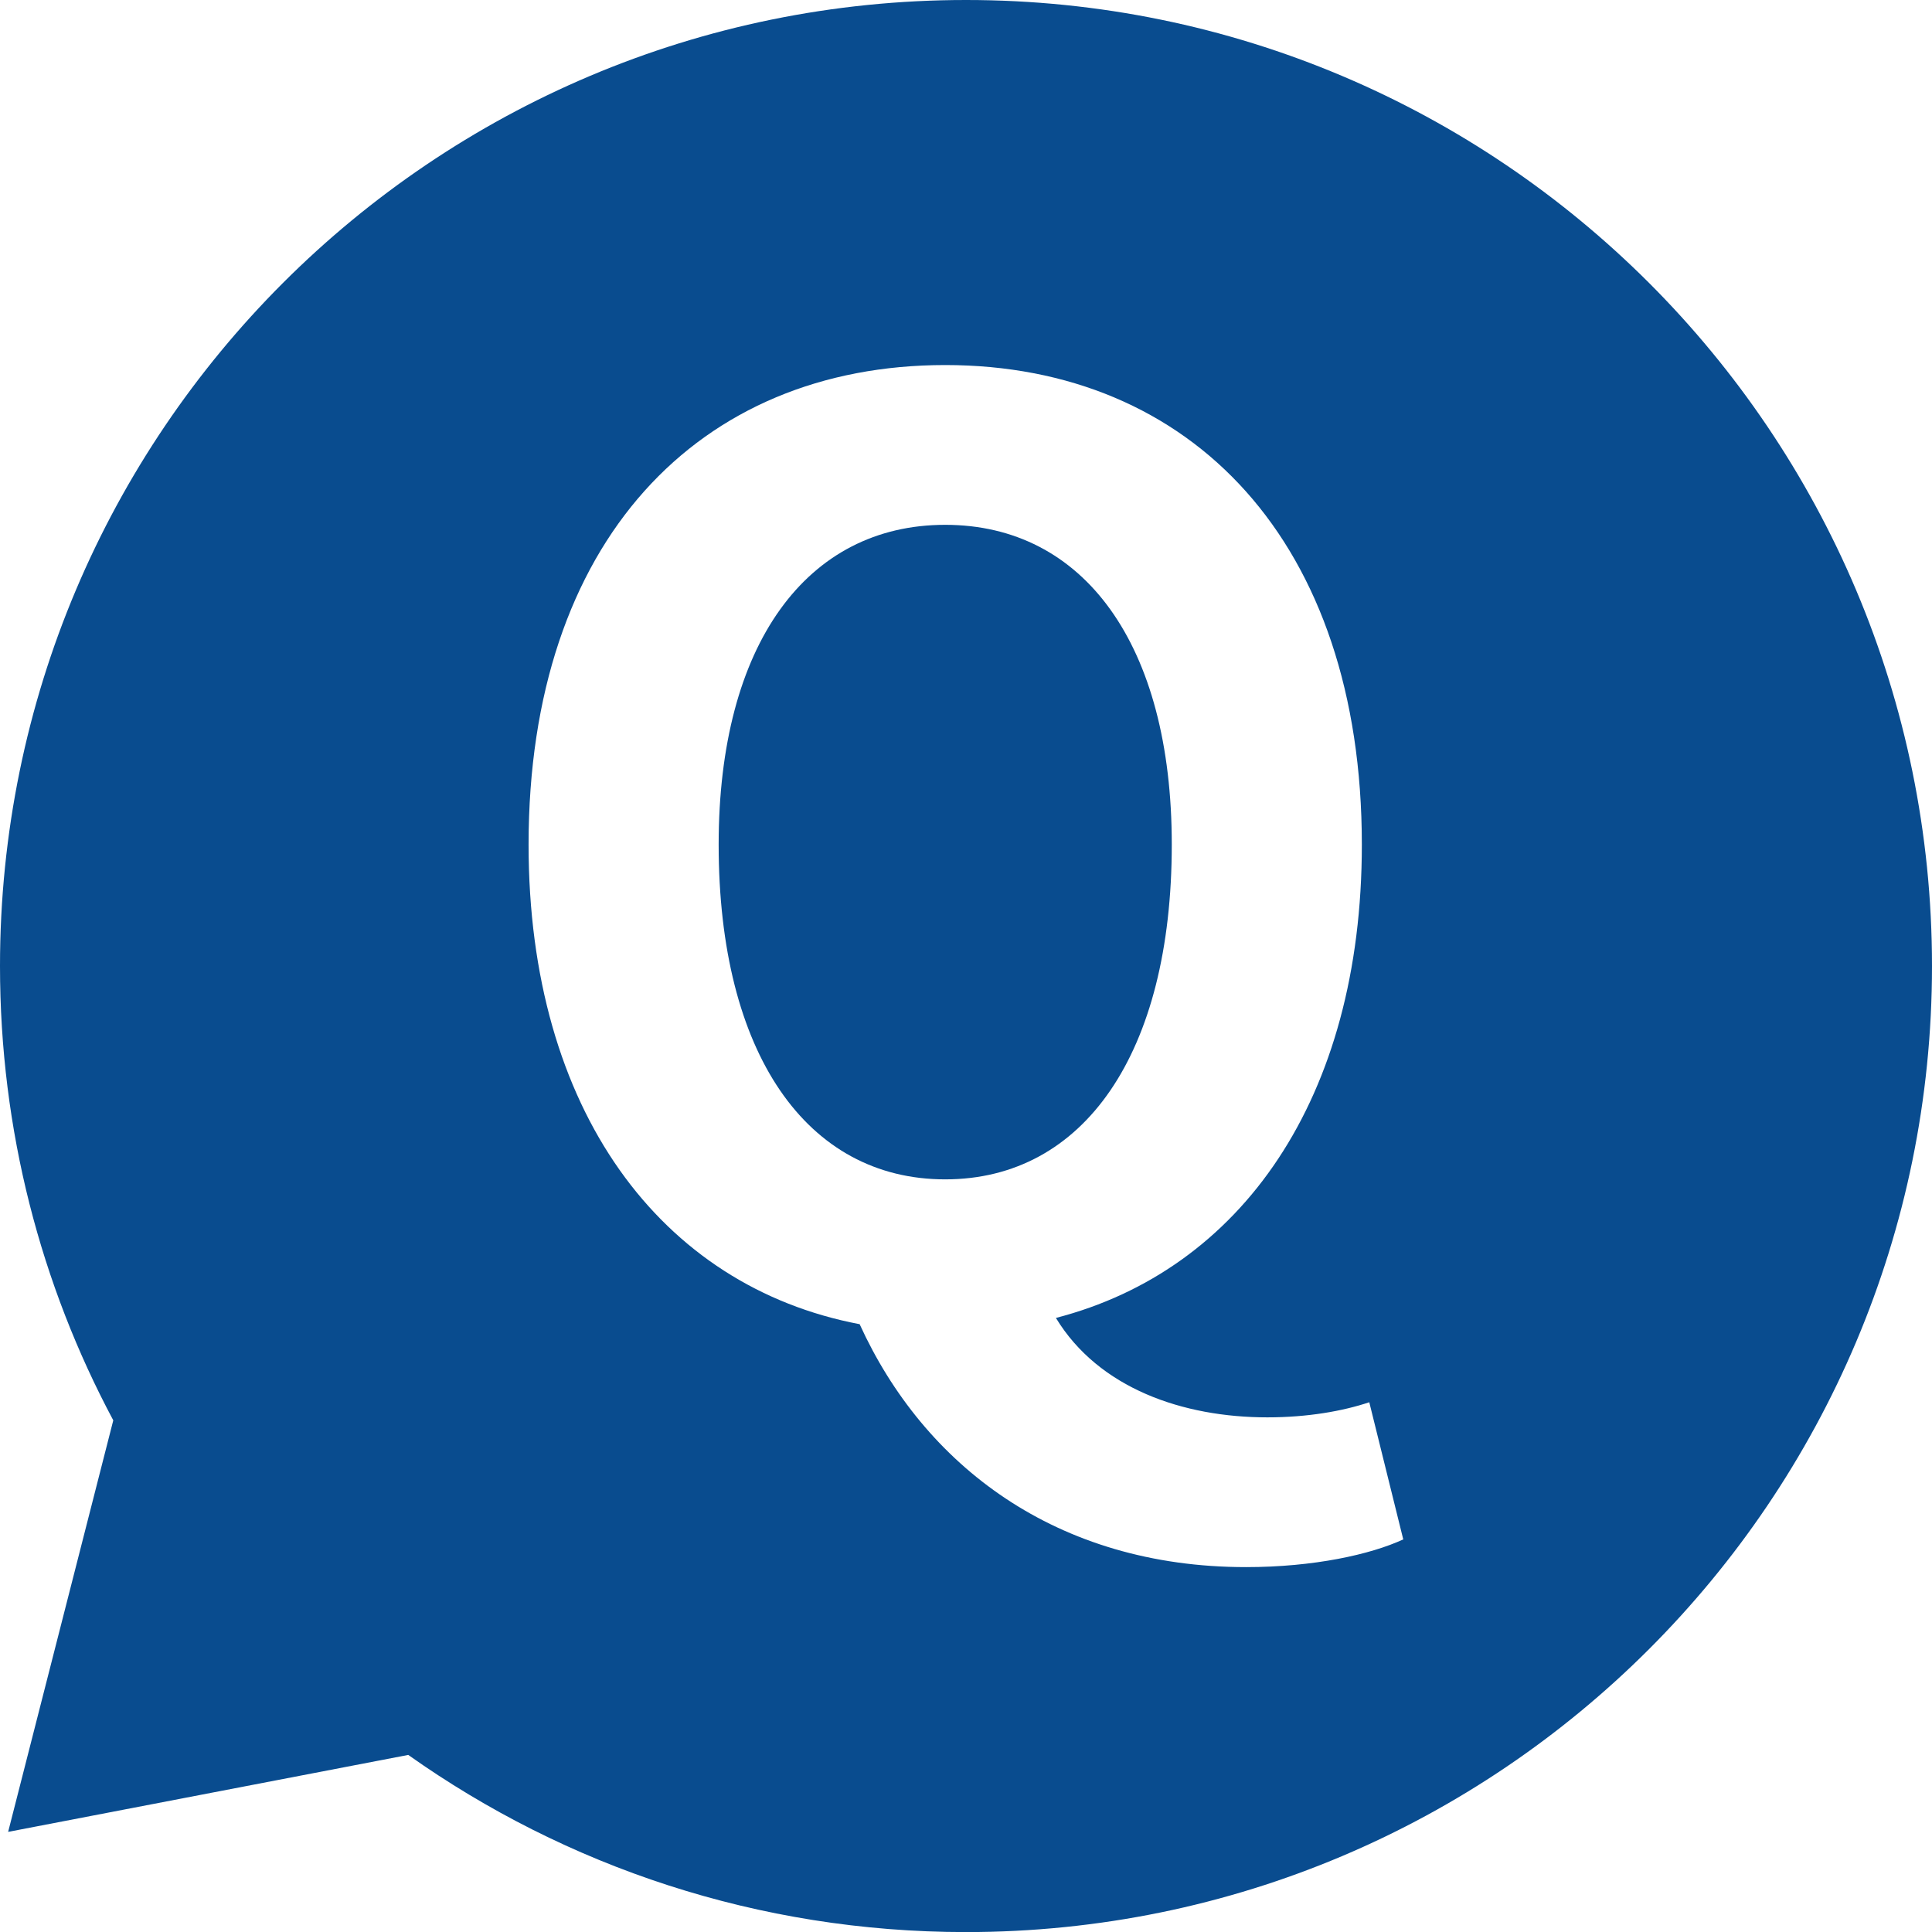
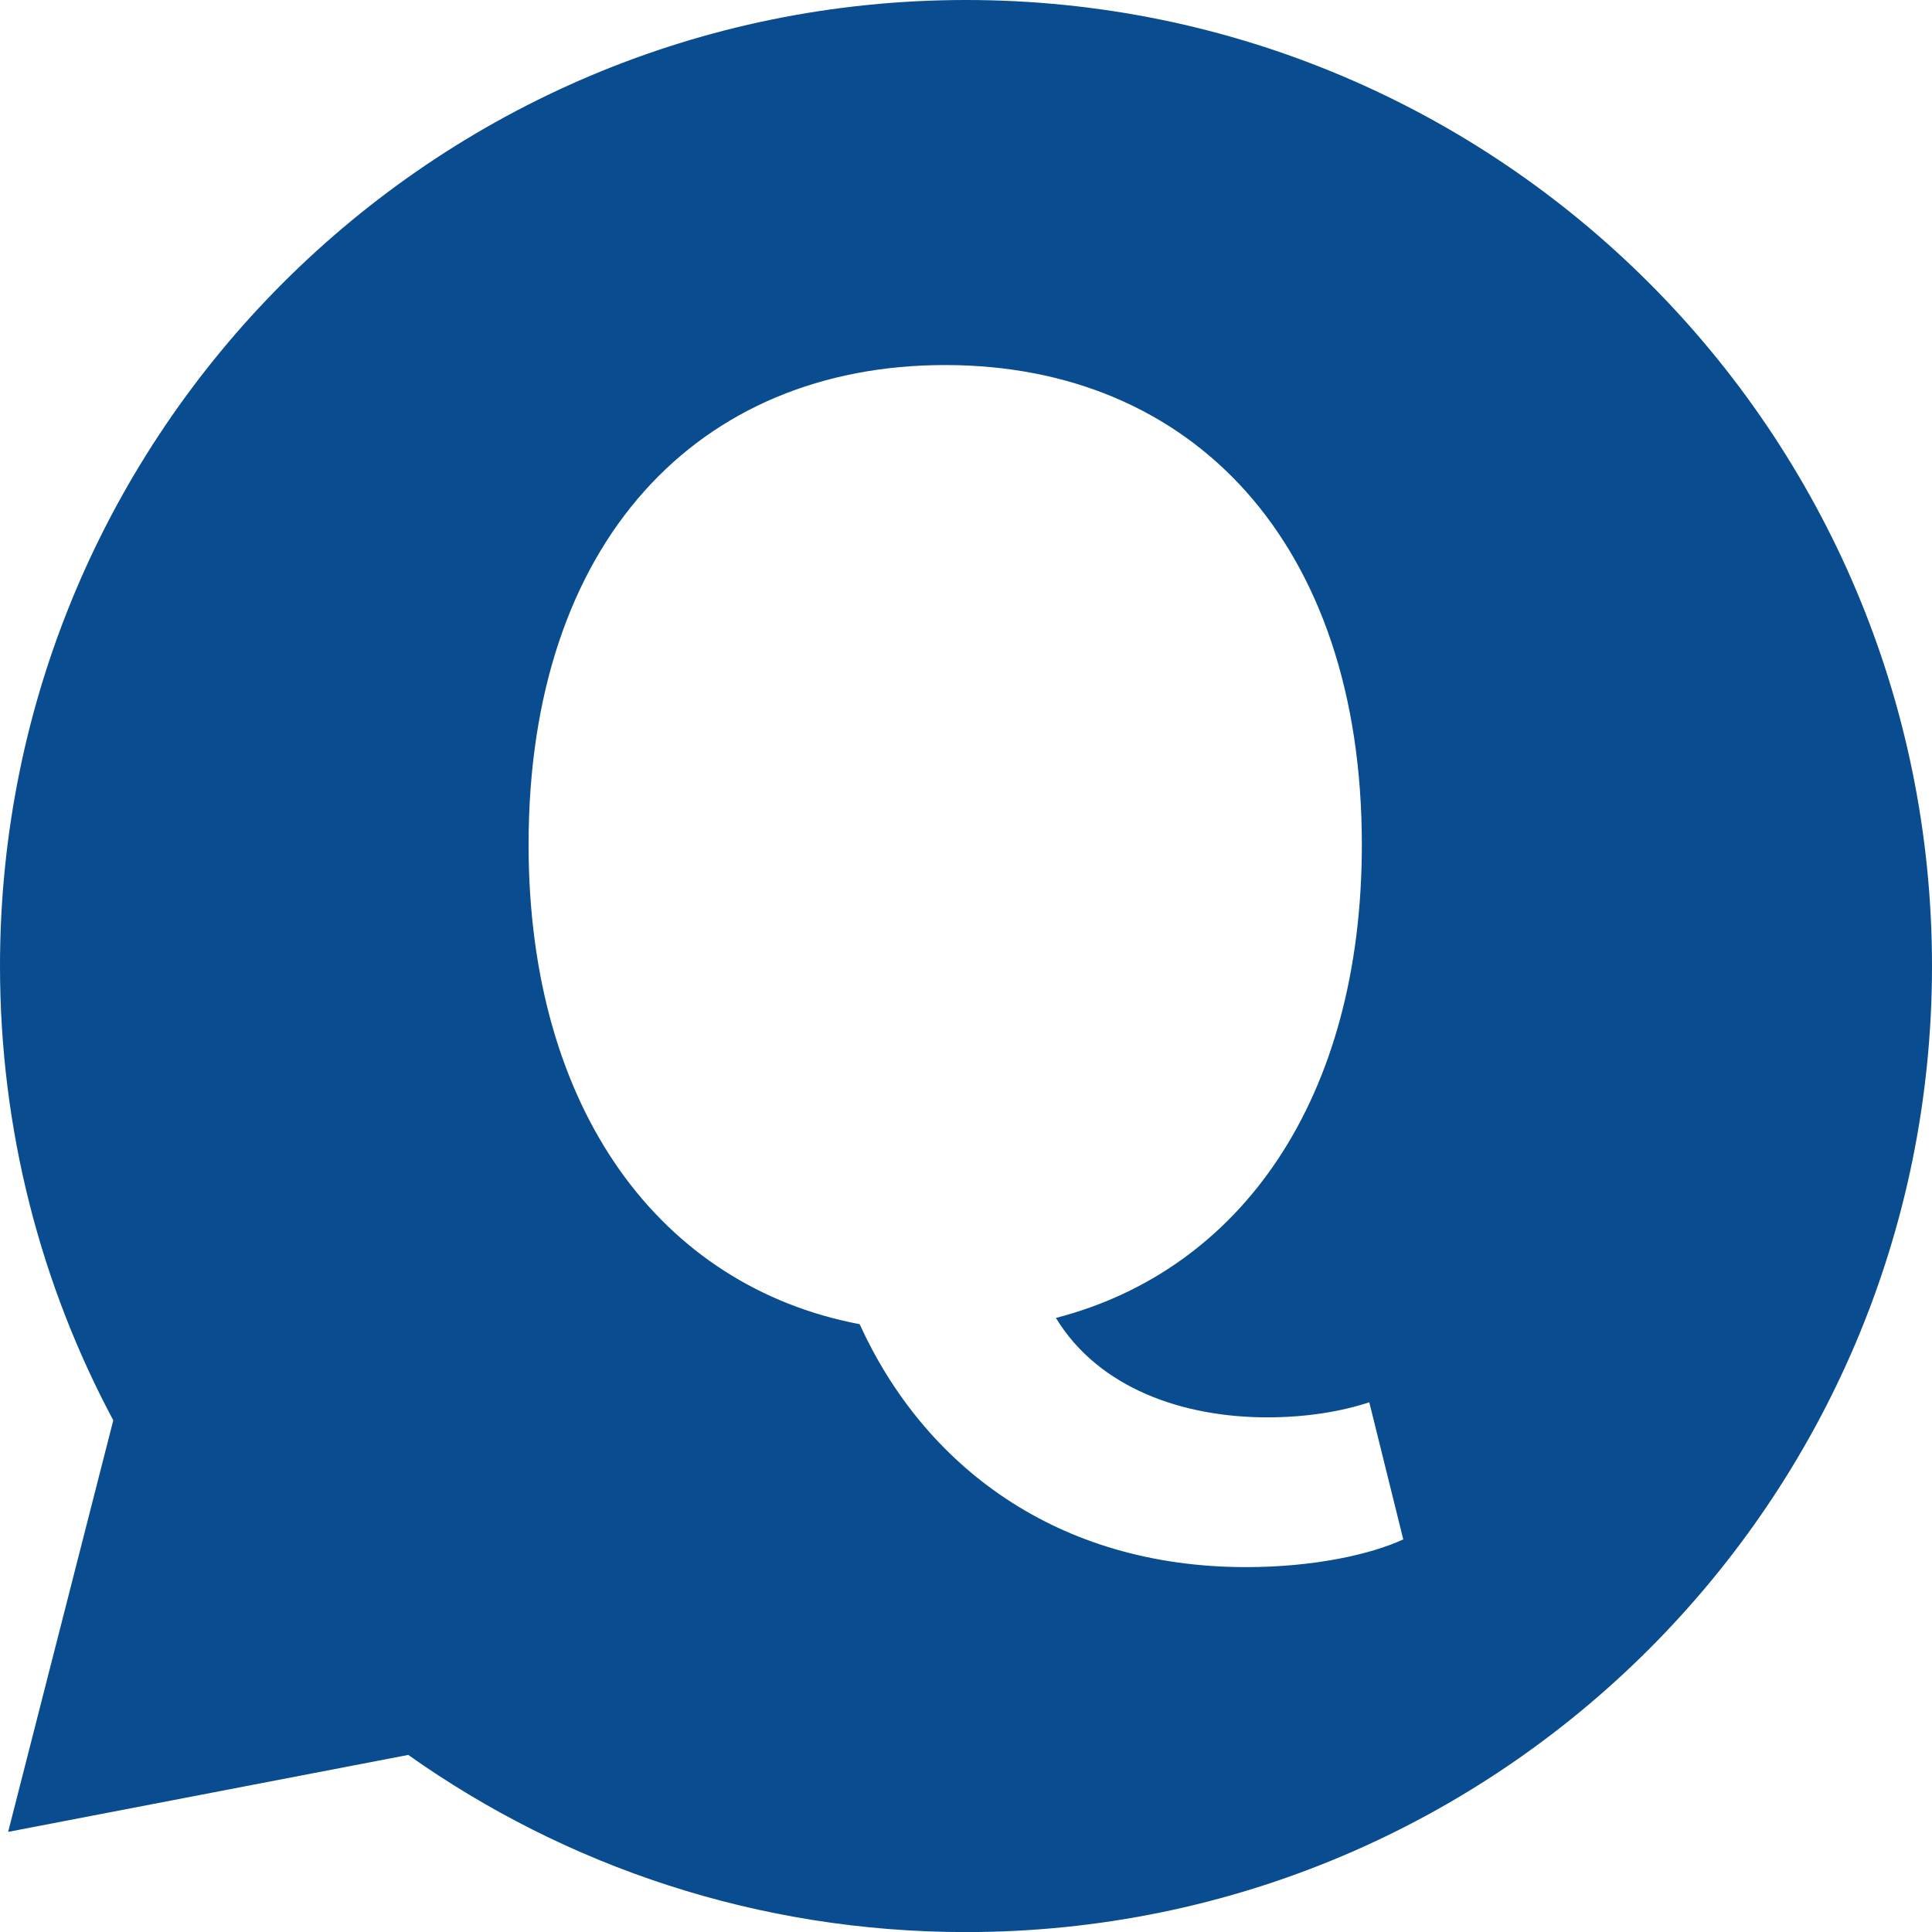
<svg xmlns="http://www.w3.org/2000/svg" id="_イヤー_2" viewBox="0 0 24.679 24.679">
  <defs>
    <style>.cls-1{fill:#094c8f;}</style>
  </defs>
  <g id="_イヤー_3">
-     <path class="cls-1" d="M14.968,10.788c0-2.557-1.125-4.084-2.894-4.084s-2.894,1.528-2.894,4.084c0,2.669,1.125,4.277,2.894,4.277s2.894-1.608,2.894-4.277Z" />
    <path class="cls-1" d="M12.34,0C5.525,0,0,5.525,0,12.34c0,2.098,.523,4.073,1.447,5.803L.104,23.4l5.111-.983c2.012,1.425,4.47,2.263,7.124,2.263,6.815,0,12.34-5.525,12.34-12.34S19.155,0,12.34,0Zm3.577,20.018c-2.428,0-4.116-1.303-4.936-3.103-2.541-.482-4.229-2.734-4.229-6.126,0-3.875,2.171-6.126,5.322-6.126s5.322,2.267,5.322,6.126c0,3.248-1.544,5.435-3.908,6.046,.547,.9,1.624,1.27,2.701,1.27,.515,0,.965-.08,1.302-.193l.434,1.752c-.418,.193-1.142,.354-2.01,.354Z" />
  </g>
</svg>